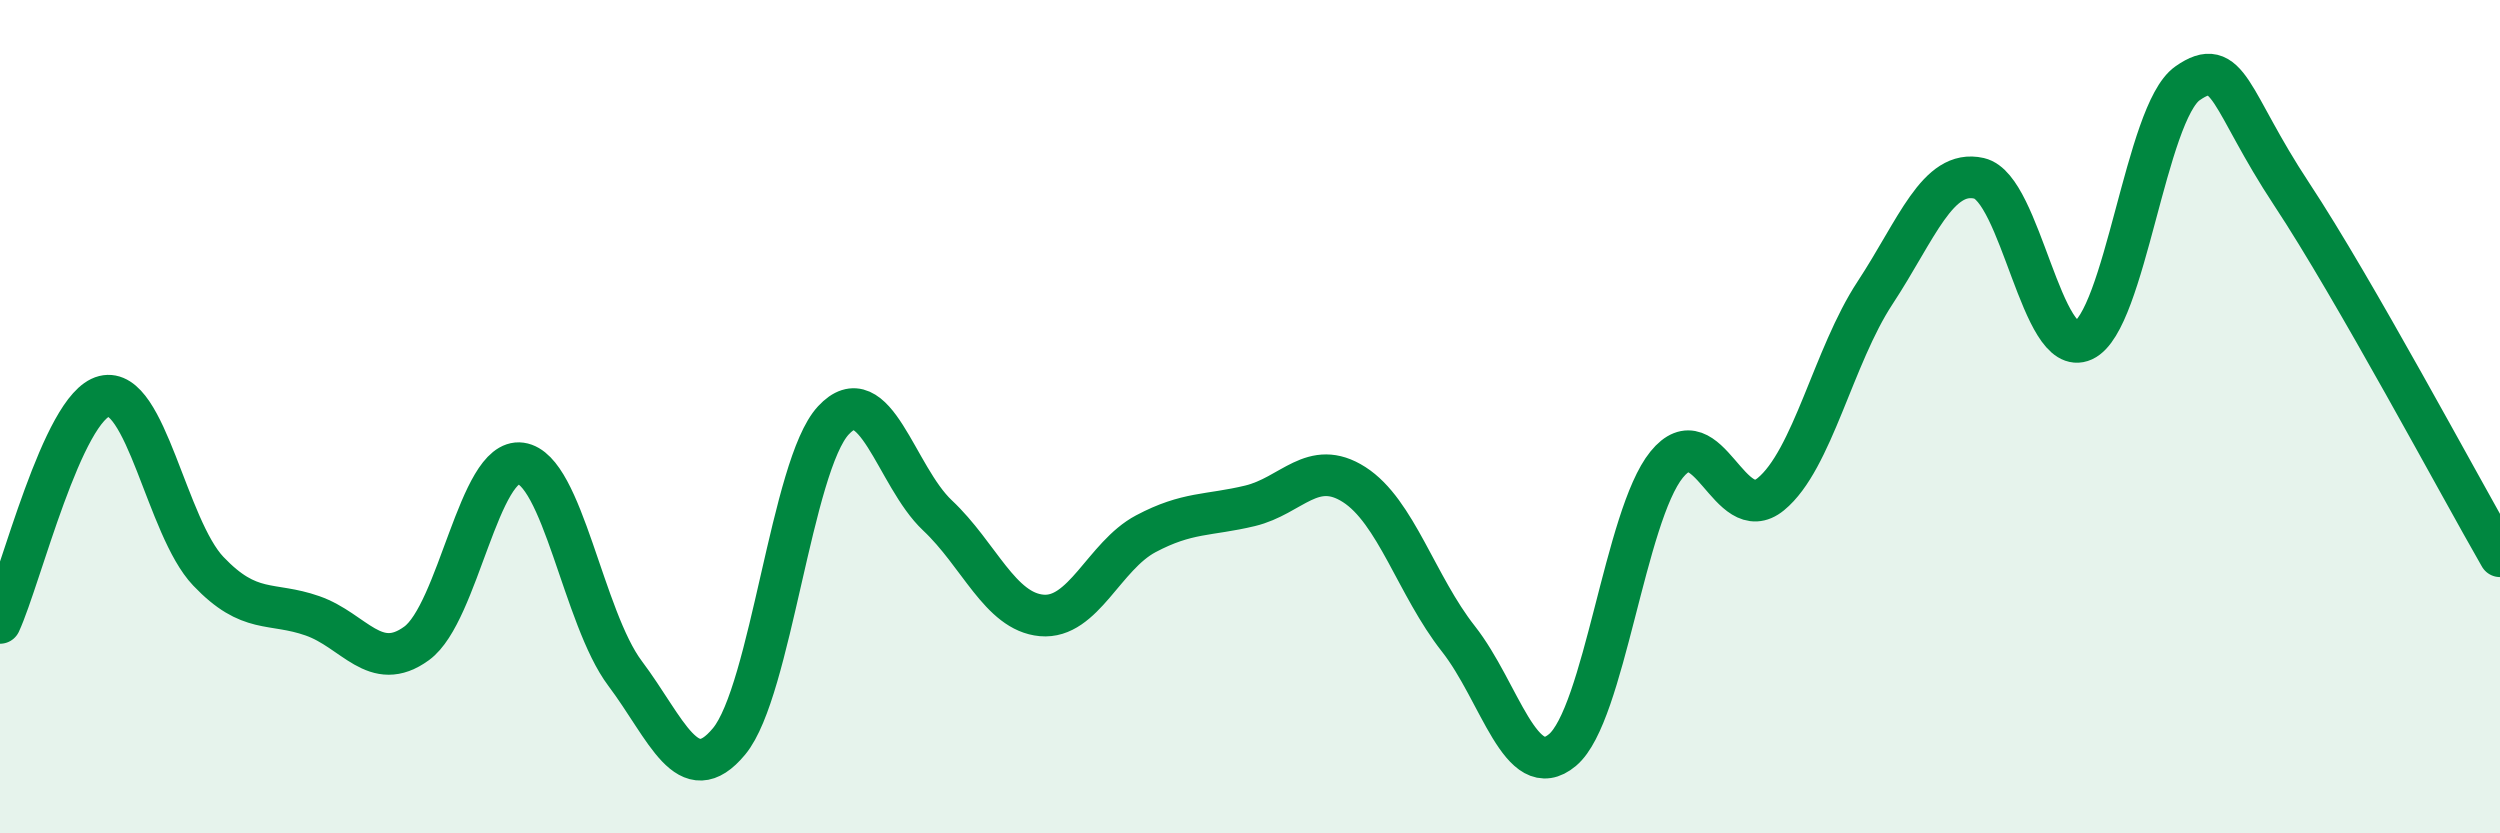
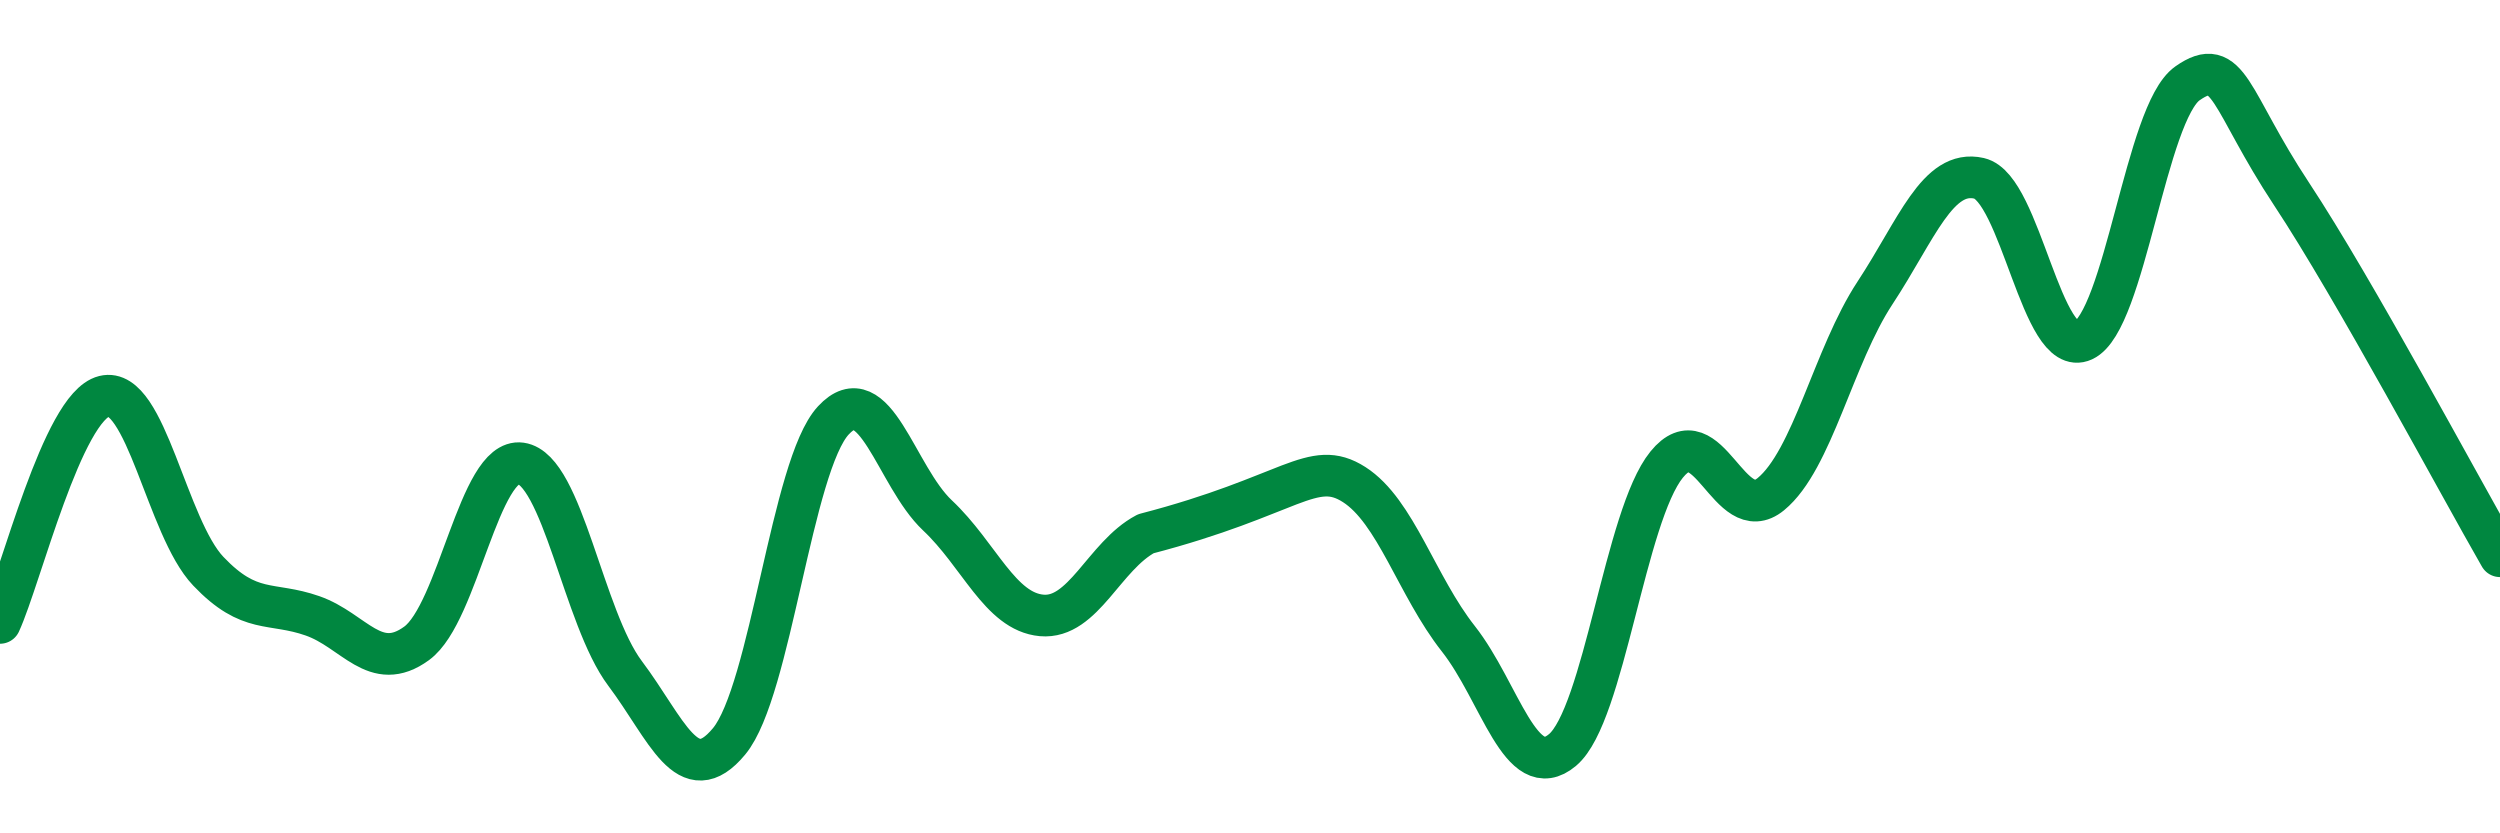
<svg xmlns="http://www.w3.org/2000/svg" width="60" height="20" viewBox="0 0 60 20">
-   <path d="M 0,14.95 C 0.5,13.86 1.5,9.76 2.5,9.51 C 3.5,9.26 4,12.66 5,13.71 C 6,14.76 6.5,14.43 7.5,14.78 C 8.5,15.13 9,16.17 10,15.44 C 11,14.71 11.5,10.98 12.5,11.12 C 13.5,11.26 14,14.83 15,16.16 C 16,17.49 16.5,19 17.5,17.79 C 18.5,16.58 19,11.17 20,10.09 C 21,9.01 21.5,11.43 22.5,12.37 C 23.5,13.31 24,14.68 25,14.77 C 26,14.86 26.5,13.34 27.5,12.81 C 28.5,12.28 29,12.38 30,12.14 C 31,11.9 31.5,10.99 32.5,11.63 C 33.5,12.27 34,14.06 35,15.33 C 36,16.6 36.5,18.84 37.5,18 C 38.5,17.16 39,12.38 40,11.15 C 41,9.92 41.5,12.68 42.5,11.86 C 43.5,11.04 44,8.55 45,7.03 C 46,5.51 46.5,4.05 47.5,4.28 C 48.5,4.51 49,8.63 50,8.17 C 51,7.71 51.5,2.7 52.5,2 C 53.5,1.3 53.5,2.39 55,4.66 C 56.5,6.93 59,11.61 60,13.35L60 20L0 20Z" fill="#008740" opacity="0.1" stroke-linecap="round" stroke-linejoin="round" />
-   <path d="M 0,14.95 C 0.5,13.86 1.5,9.76 2.5,9.51 C 3.5,9.26 4,12.66 5,13.71 C 6,14.76 6.5,14.43 7.5,14.78 C 8.5,15.13 9,16.17 10,15.44 C 11,14.71 11.5,10.98 12.5,11.12 C 13.5,11.26 14,14.83 15,16.16 C 16,17.49 16.5,19 17.5,17.79 C 18.5,16.58 19,11.17 20,10.09 C 21,9.01 21.5,11.43 22.5,12.37 C 23.5,13.31 24,14.68 25,14.77 C 26,14.86 26.5,13.34 27.5,12.81 C 28.5,12.28 29,12.38 30,12.14 C 31,11.9 31.5,10.99 32.5,11.63 C 33.5,12.27 34,14.06 35,15.33 C 36,16.6 36.5,18.84 37.5,18 C 38.5,17.16 39,12.38 40,11.15 C 41,9.92 41.5,12.68 42.5,11.86 C 43.5,11.04 44,8.55 45,7.03 C 46,5.51 46.5,4.05 47.5,4.28 C 48.5,4.51 49,8.63 50,8.17 C 51,7.71 51.5,2.7 52.5,2 C 53.5,1.3 53.5,2.39 55,4.66 C 56.5,6.93 59,11.61 60,13.35" stroke="#008740" stroke-width="1" fill="none" stroke-linecap="round" stroke-linejoin="round" />
+   <path d="M 0,14.95 C 0.5,13.86 1.5,9.76 2.5,9.51 C 3.5,9.26 4,12.66 5,13.71 C 6,14.76 6.5,14.43 7.5,14.78 C 8.5,15.13 9,16.17 10,15.44 C 11,14.71 11.5,10.98 12.5,11.12 C 13.5,11.26 14,14.83 15,16.16 C 16,17.49 16.5,19 17.5,17.79 C 18.5,16.58 19,11.17 20,10.09 C 21,9.01 21.5,11.43 22.5,12.37 C 23.5,13.31 24,14.68 25,14.77 C 26,14.86 26.5,13.34 27.5,12.81 C 31,11.9 31.5,10.99 32.5,11.63 C 33.5,12.27 34,14.06 35,15.33 C 36,16.6 36.5,18.84 37.5,18 C 38.5,17.16 39,12.38 40,11.15 C 41,9.92 41.5,12.68 42.5,11.86 C 43.5,11.04 44,8.55 45,7.03 C 46,5.51 46.5,4.05 47.5,4.28 C 48.5,4.51 49,8.63 50,8.17 C 51,7.71 51.5,2.7 52.5,2 C 53.5,1.3 53.5,2.39 55,4.66 C 56.5,6.93 59,11.61 60,13.35" stroke="#008740" stroke-width="1" fill="none" stroke-linecap="round" stroke-linejoin="round" />
</svg>